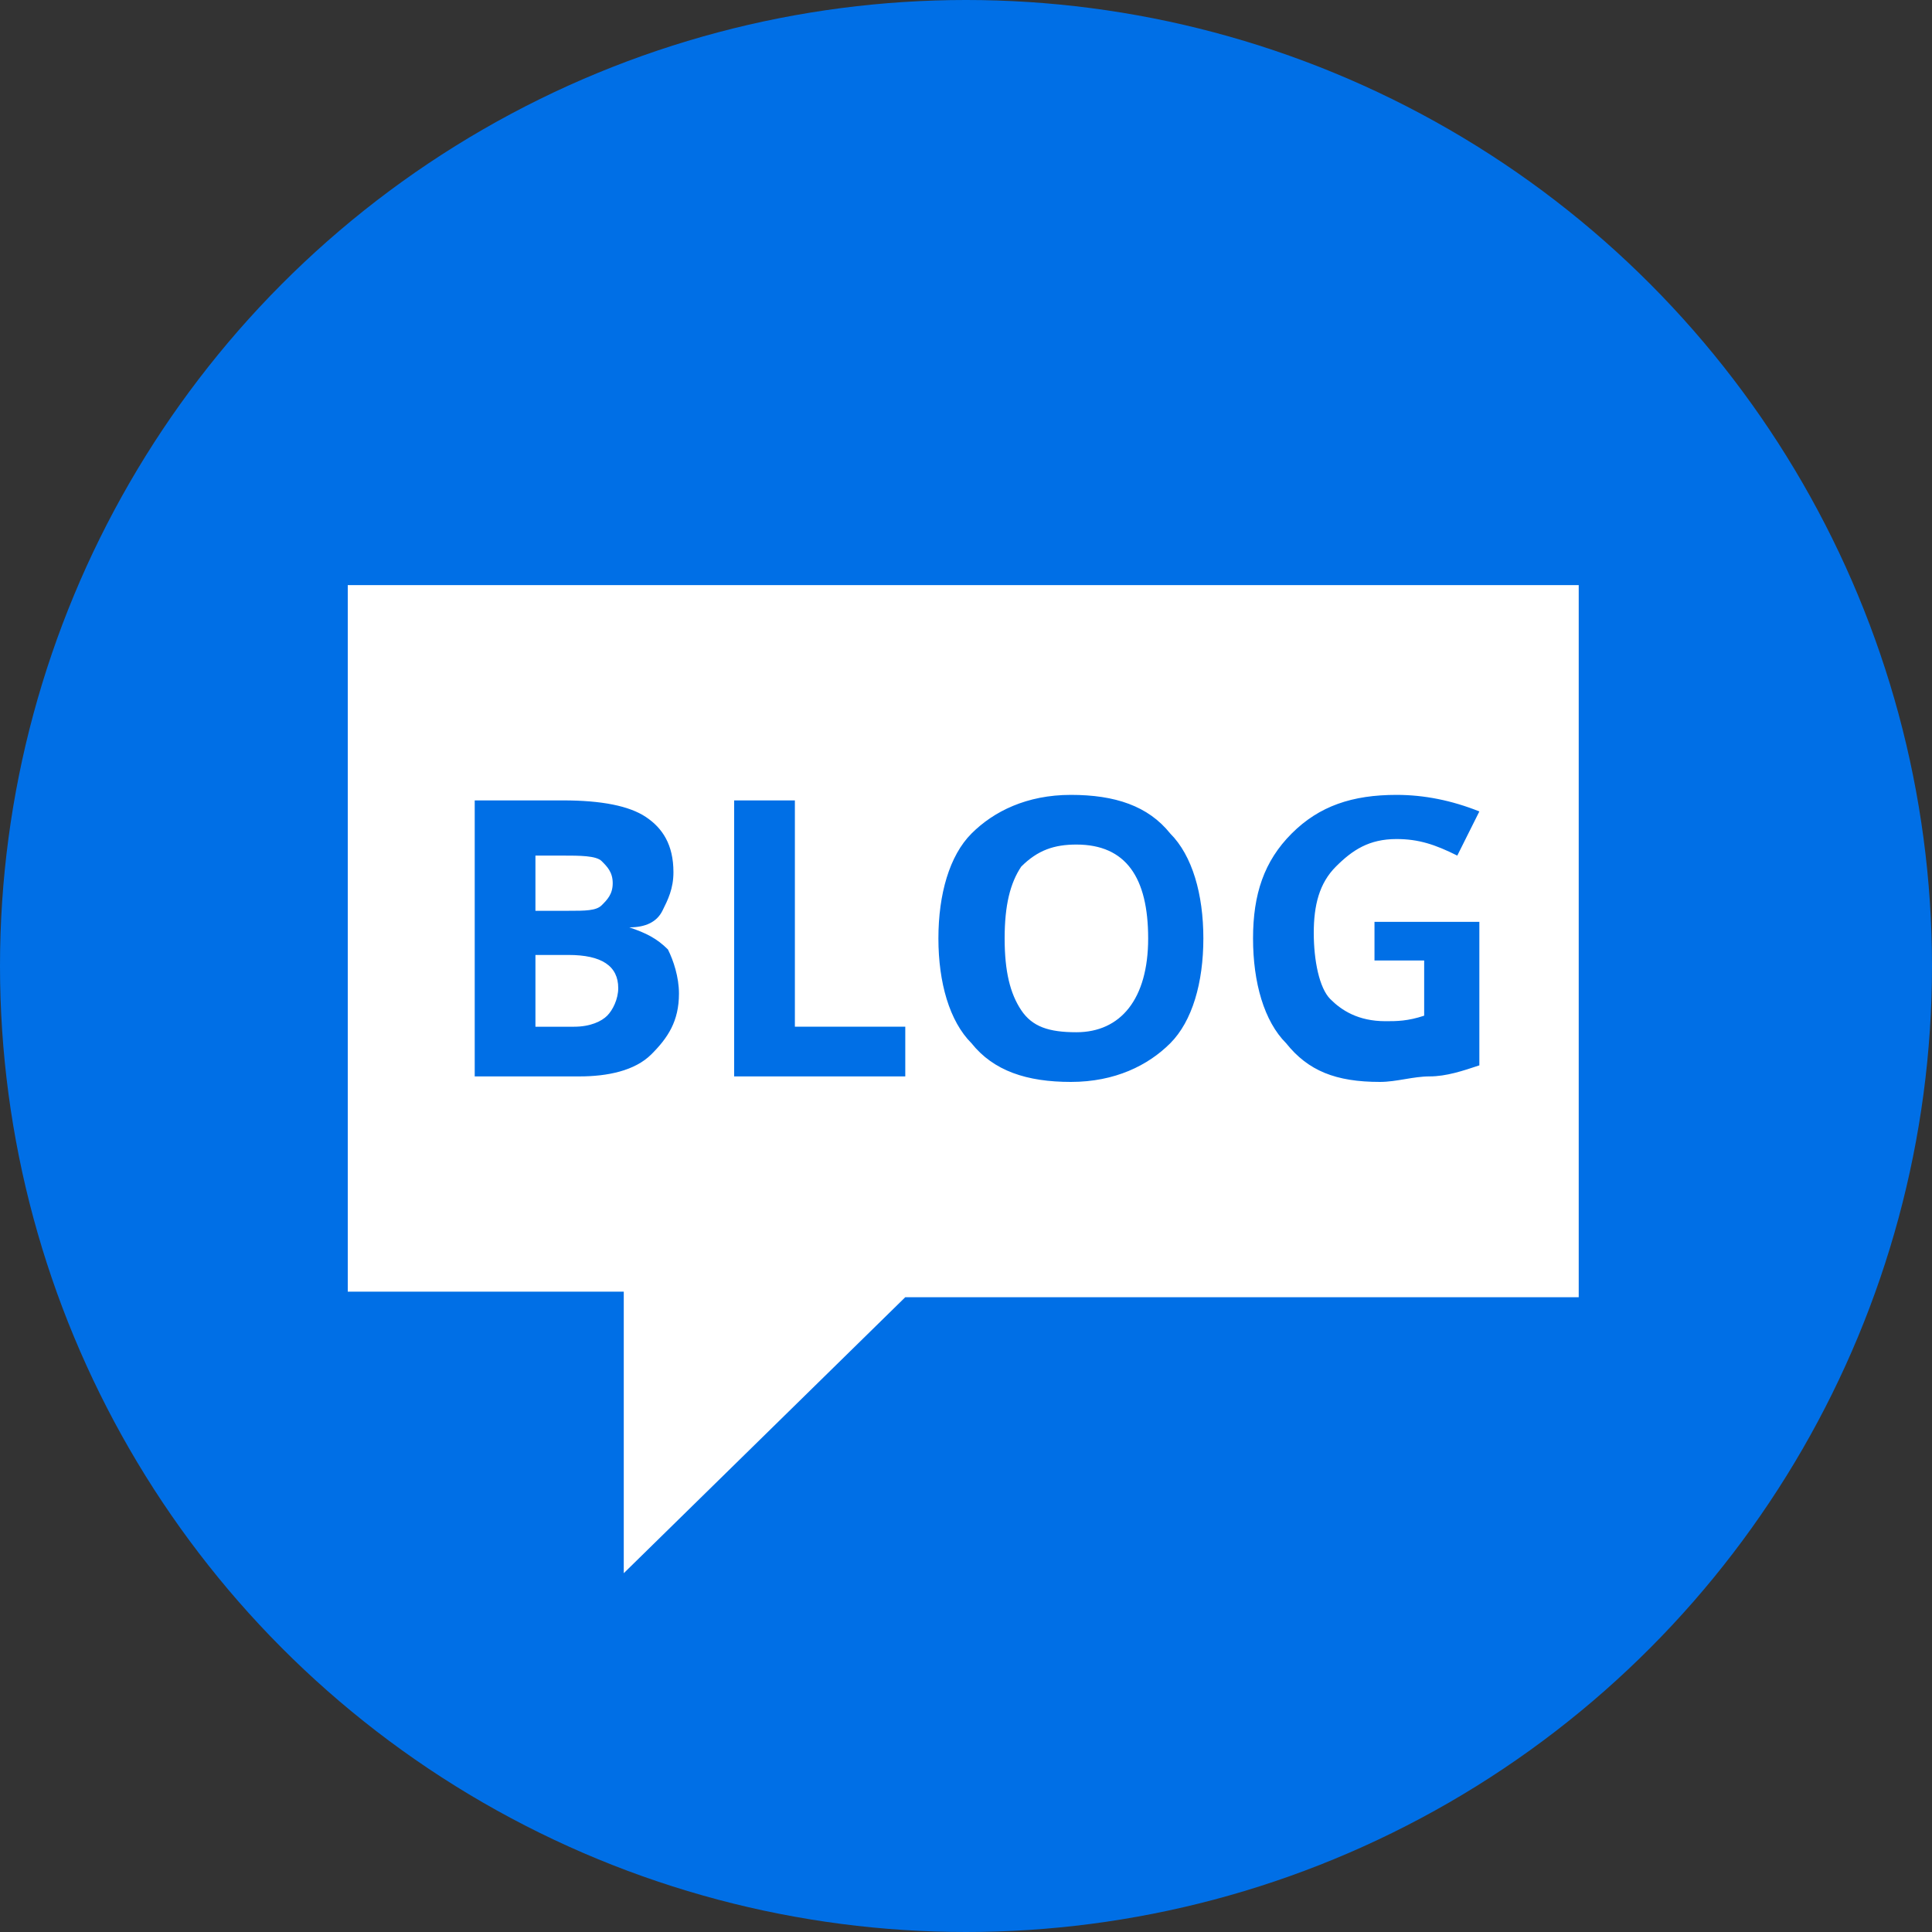
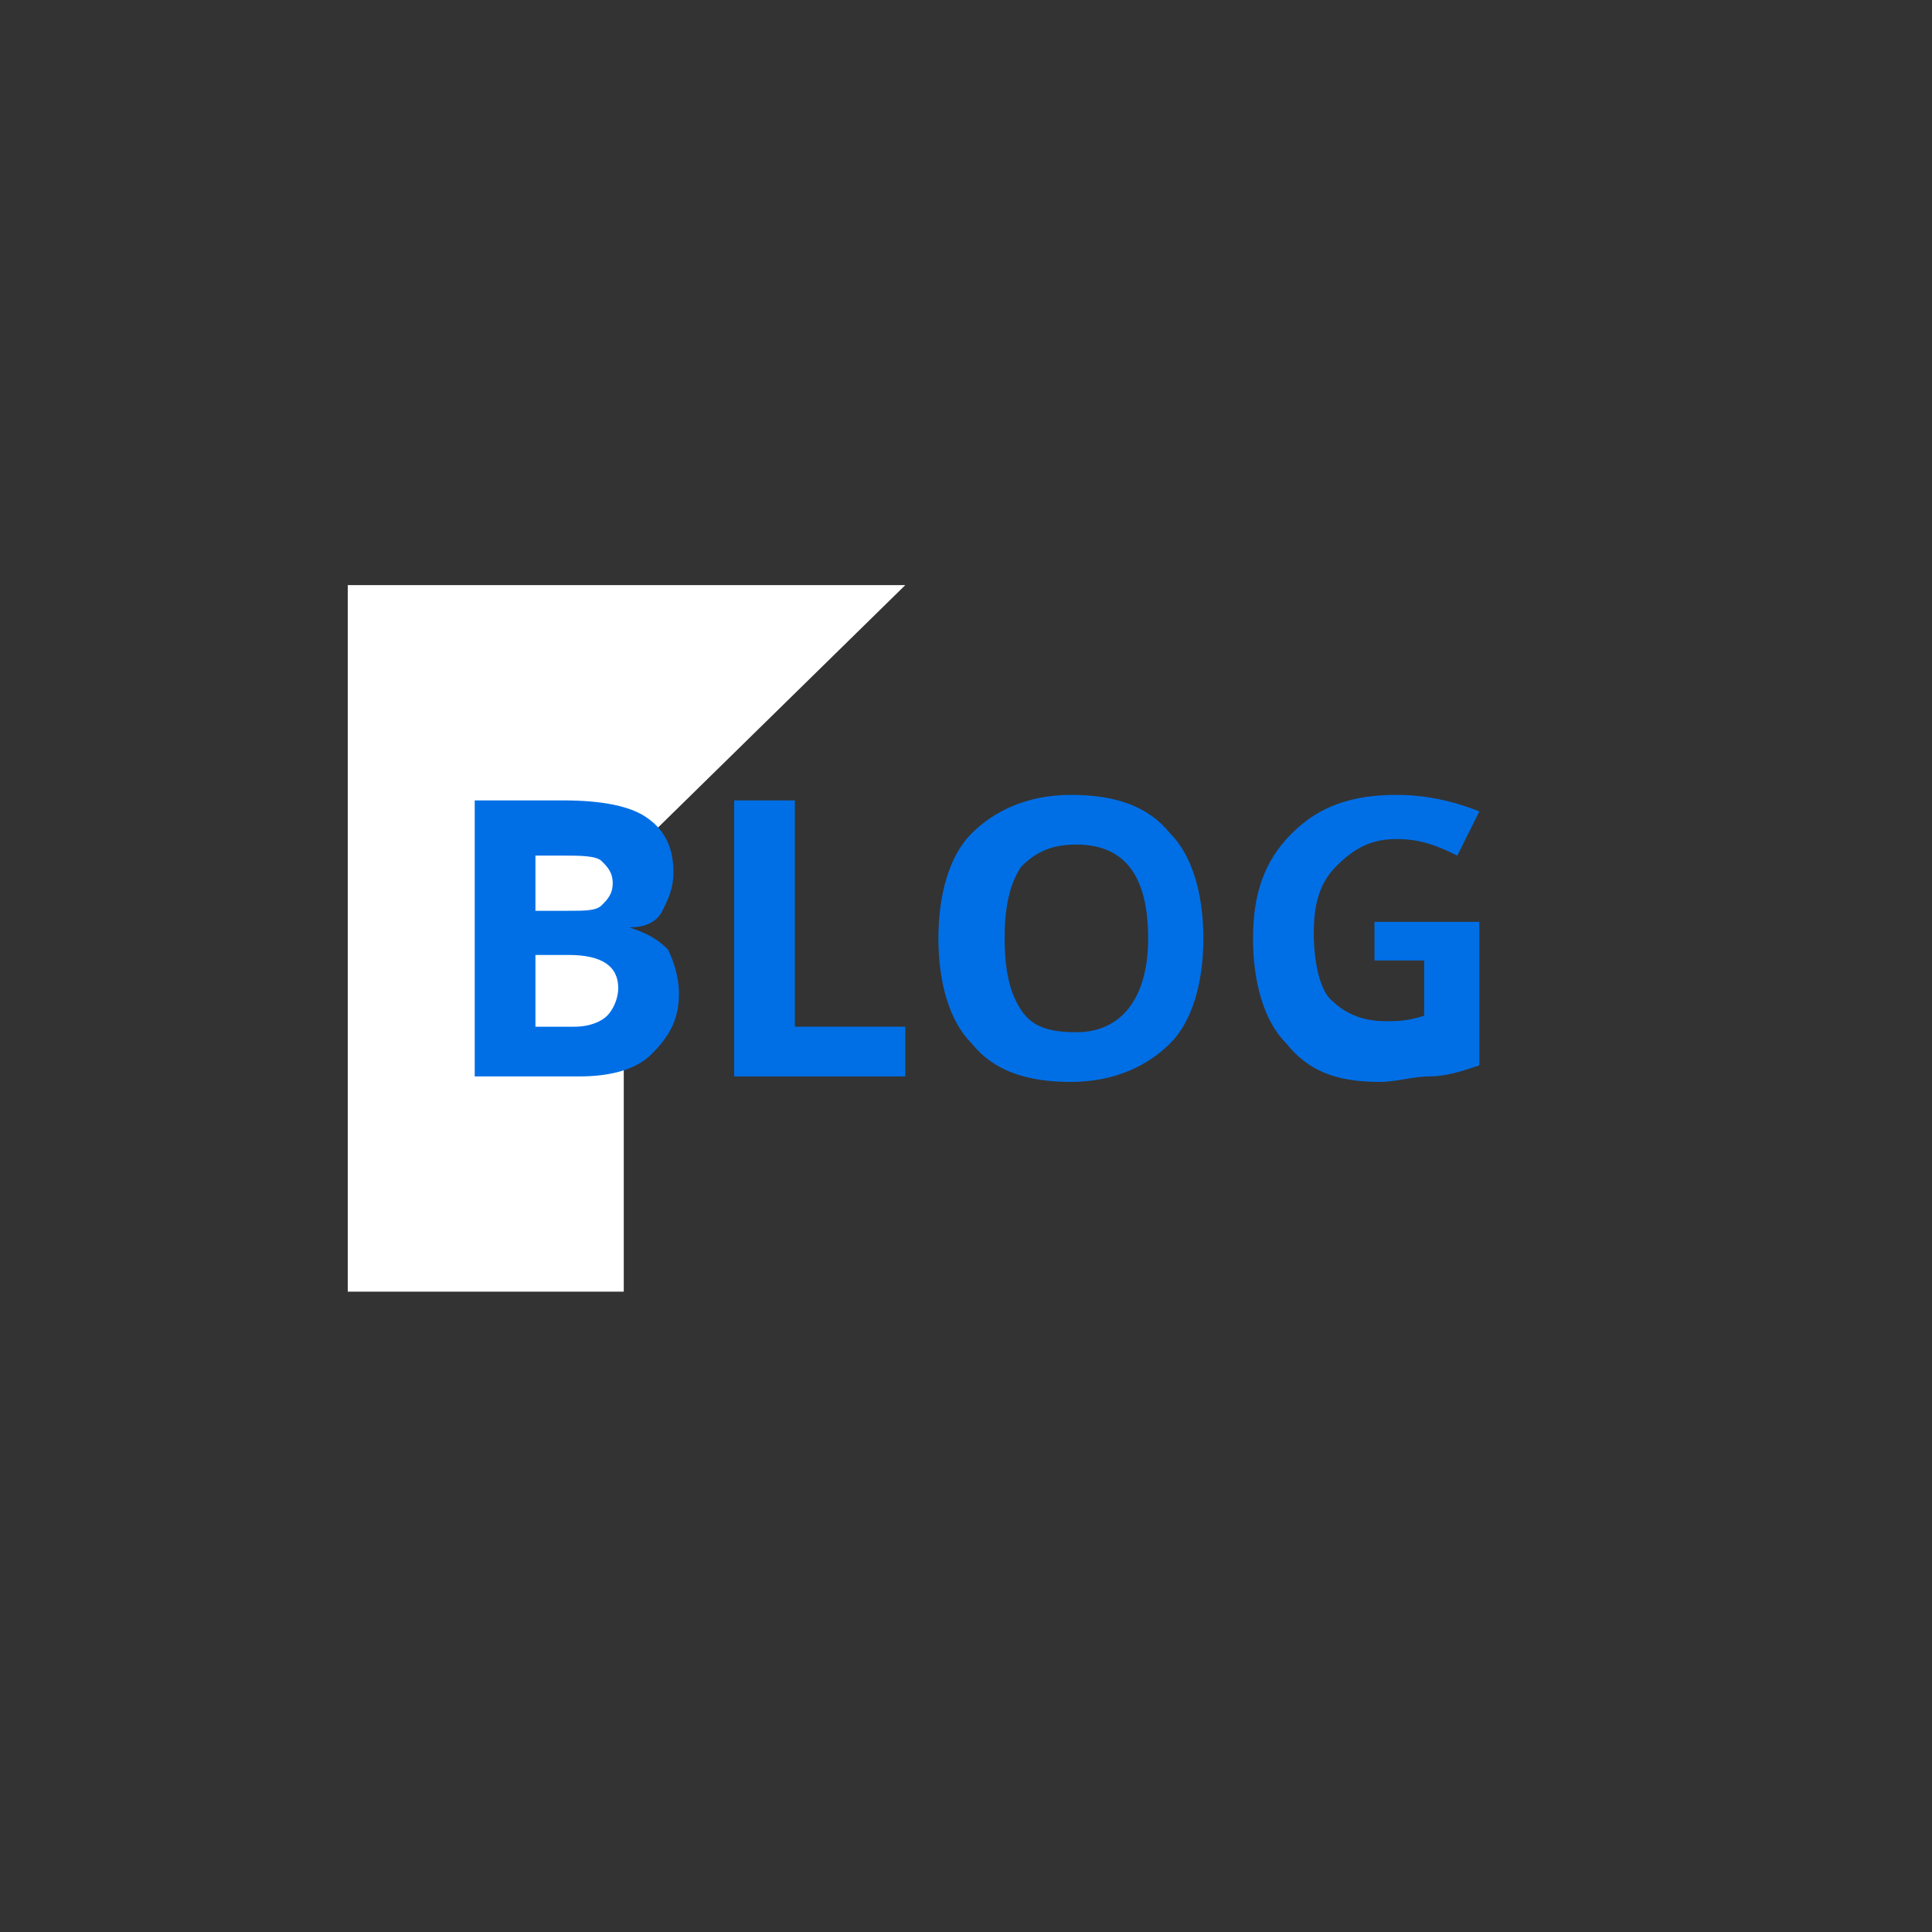
<svg xmlns="http://www.w3.org/2000/svg" version="1.1" id="Layer_1" x="0" y="0" viewBox="0 0 35 35" xml:space="preserve">
  <rect x="0" y="0" width="35" height="35" fill="#333333" stroke="none" />
  <style>.st0 {fill: rgba(0,111,230, 1);}</style>
-   <circle class="st0" cx="17.5" cy="17.5" r="17.5" />
-   <path d="M11.3 23.4h-5V10.6h22.3v12.9H16.4l-5.1 5v-5.1z" fill="#fff" />
+   <path d="M11.3 23.4h-5V10.6h22.3H16.4l-5.1 5v-5.1z" fill="#fff" />
  <path class="st0" d="M8.6 14.5h1.6c.7 0 1.2.1 1.5.3.3.2.5.5.5 1 0 .3-.1.5-.2.7-.1.2-.3.3-.6.3.3.1.5.2.7.4.1.2.2.5.2.8 0 .5-.2.8-.5 1.1-.3.3-.8.4-1.3.4H8.6v-5zm1.1 2h.6c.3 0 .5 0 .6-.1.1-.1.2-.2.2-.4s-.1-.3-.2-.4c-.1-.1-.4-.1-.7-.1h-.5v1zm0 .8v1.3h.7c.3 0 .5-.1.6-.2.1-.1.2-.3.2-.5 0-.4-.3-.6-.9-.6h-.6zM13.3 19.5v-5h1.1v4.1h2v.9h-3.1zM21.8 17c0 .8-.2 1.5-.6 1.9-.4.4-1 .7-1.8.7s-1.4-.2-1.8-.7c-.4-.4-.6-1.1-.6-1.9 0-.8.2-1.5.6-1.9.4-.4 1-.7 1.8-.7s1.4.2 1.8.7c.4.4.6 1.1.6 1.9zm-3.6 0c0 .6.1 1 .3 1.3s.5.4 1 .4c.8 0 1.3-.6 1.3-1.7s-.4-1.7-1.3-1.7c-.4 0-.7.1-1 .4-.2.3-.3.7-.3 1.3zM24.8 16.7h2v2.6c-.3.1-.6.2-.9.2-.3 0-.6.1-.9.1-.8 0-1.3-.2-1.7-.7-.4-.4-.6-1.1-.6-1.9 0-.8.2-1.4.7-1.9.5-.5 1.1-.7 1.9-.7.5 0 1 .1 1.5.3l-.4.8c-.4-.2-.7-.3-1.1-.3-.5 0-.8.2-1.1.5s-.4.7-.4 1.2.1 1 .3 1.2.5.4 1 .4c.2 0 .4 0 .7-.1v-1h-.9v-.7z" />
</svg>